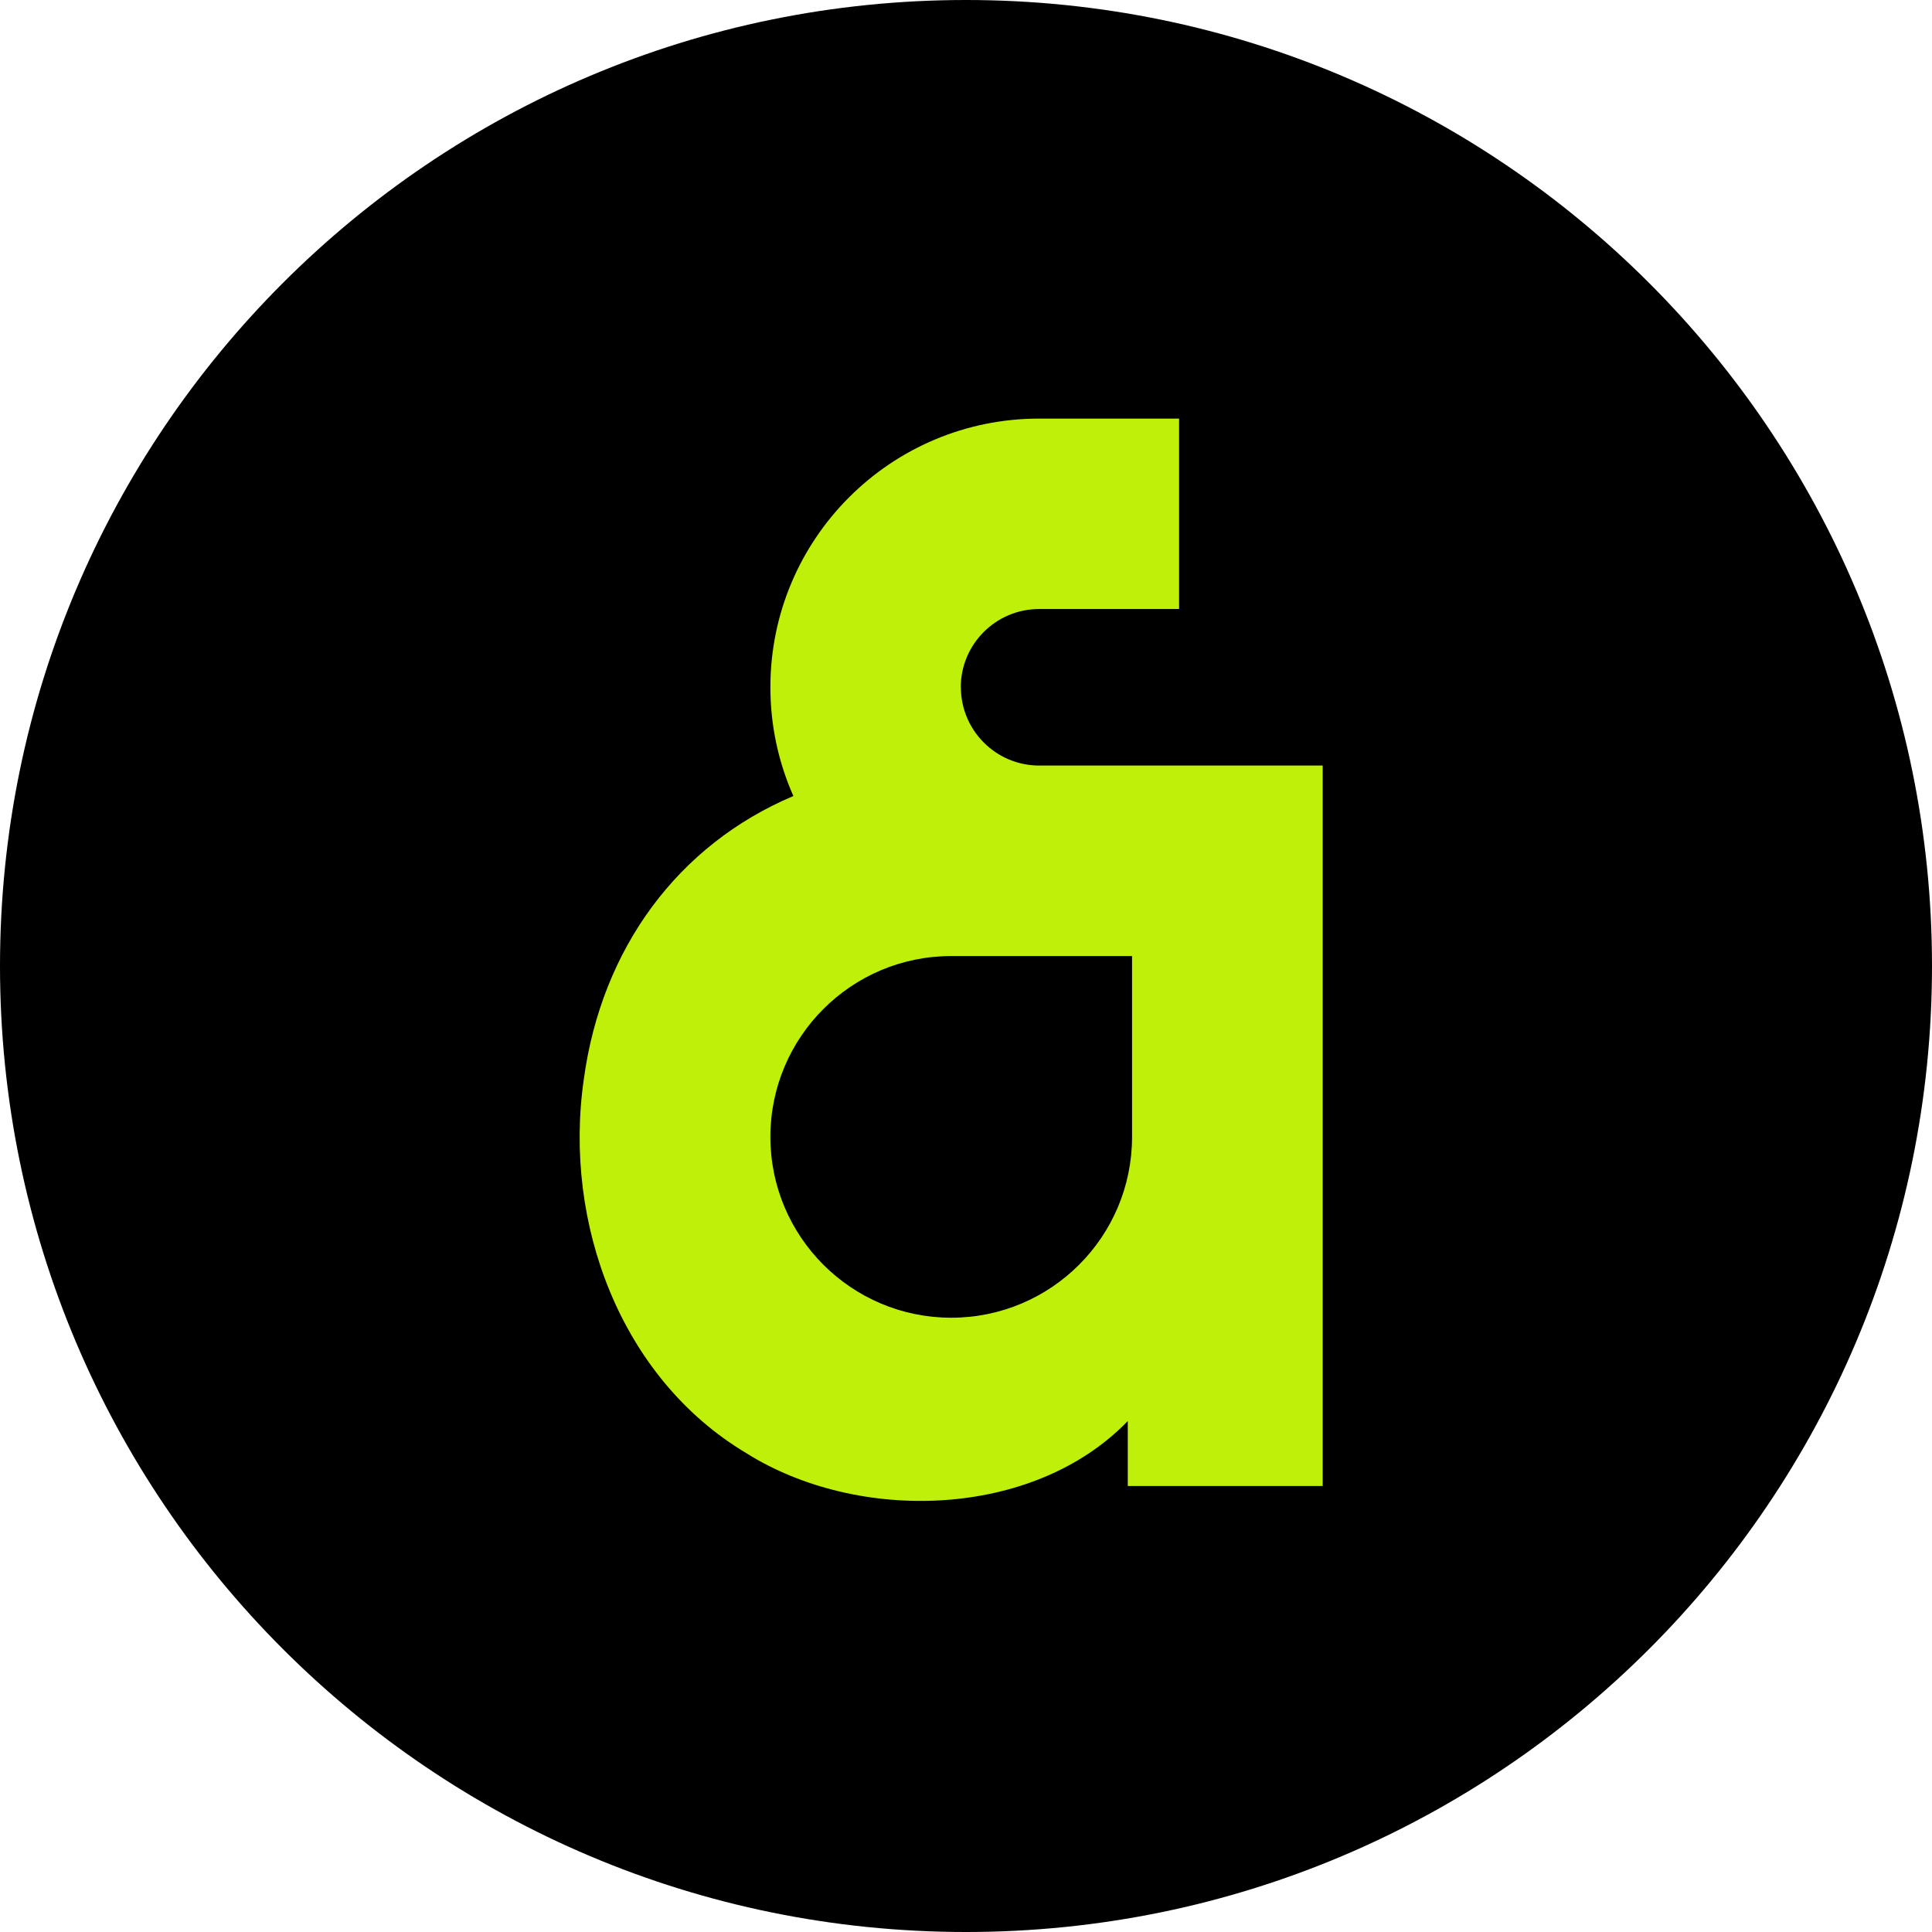
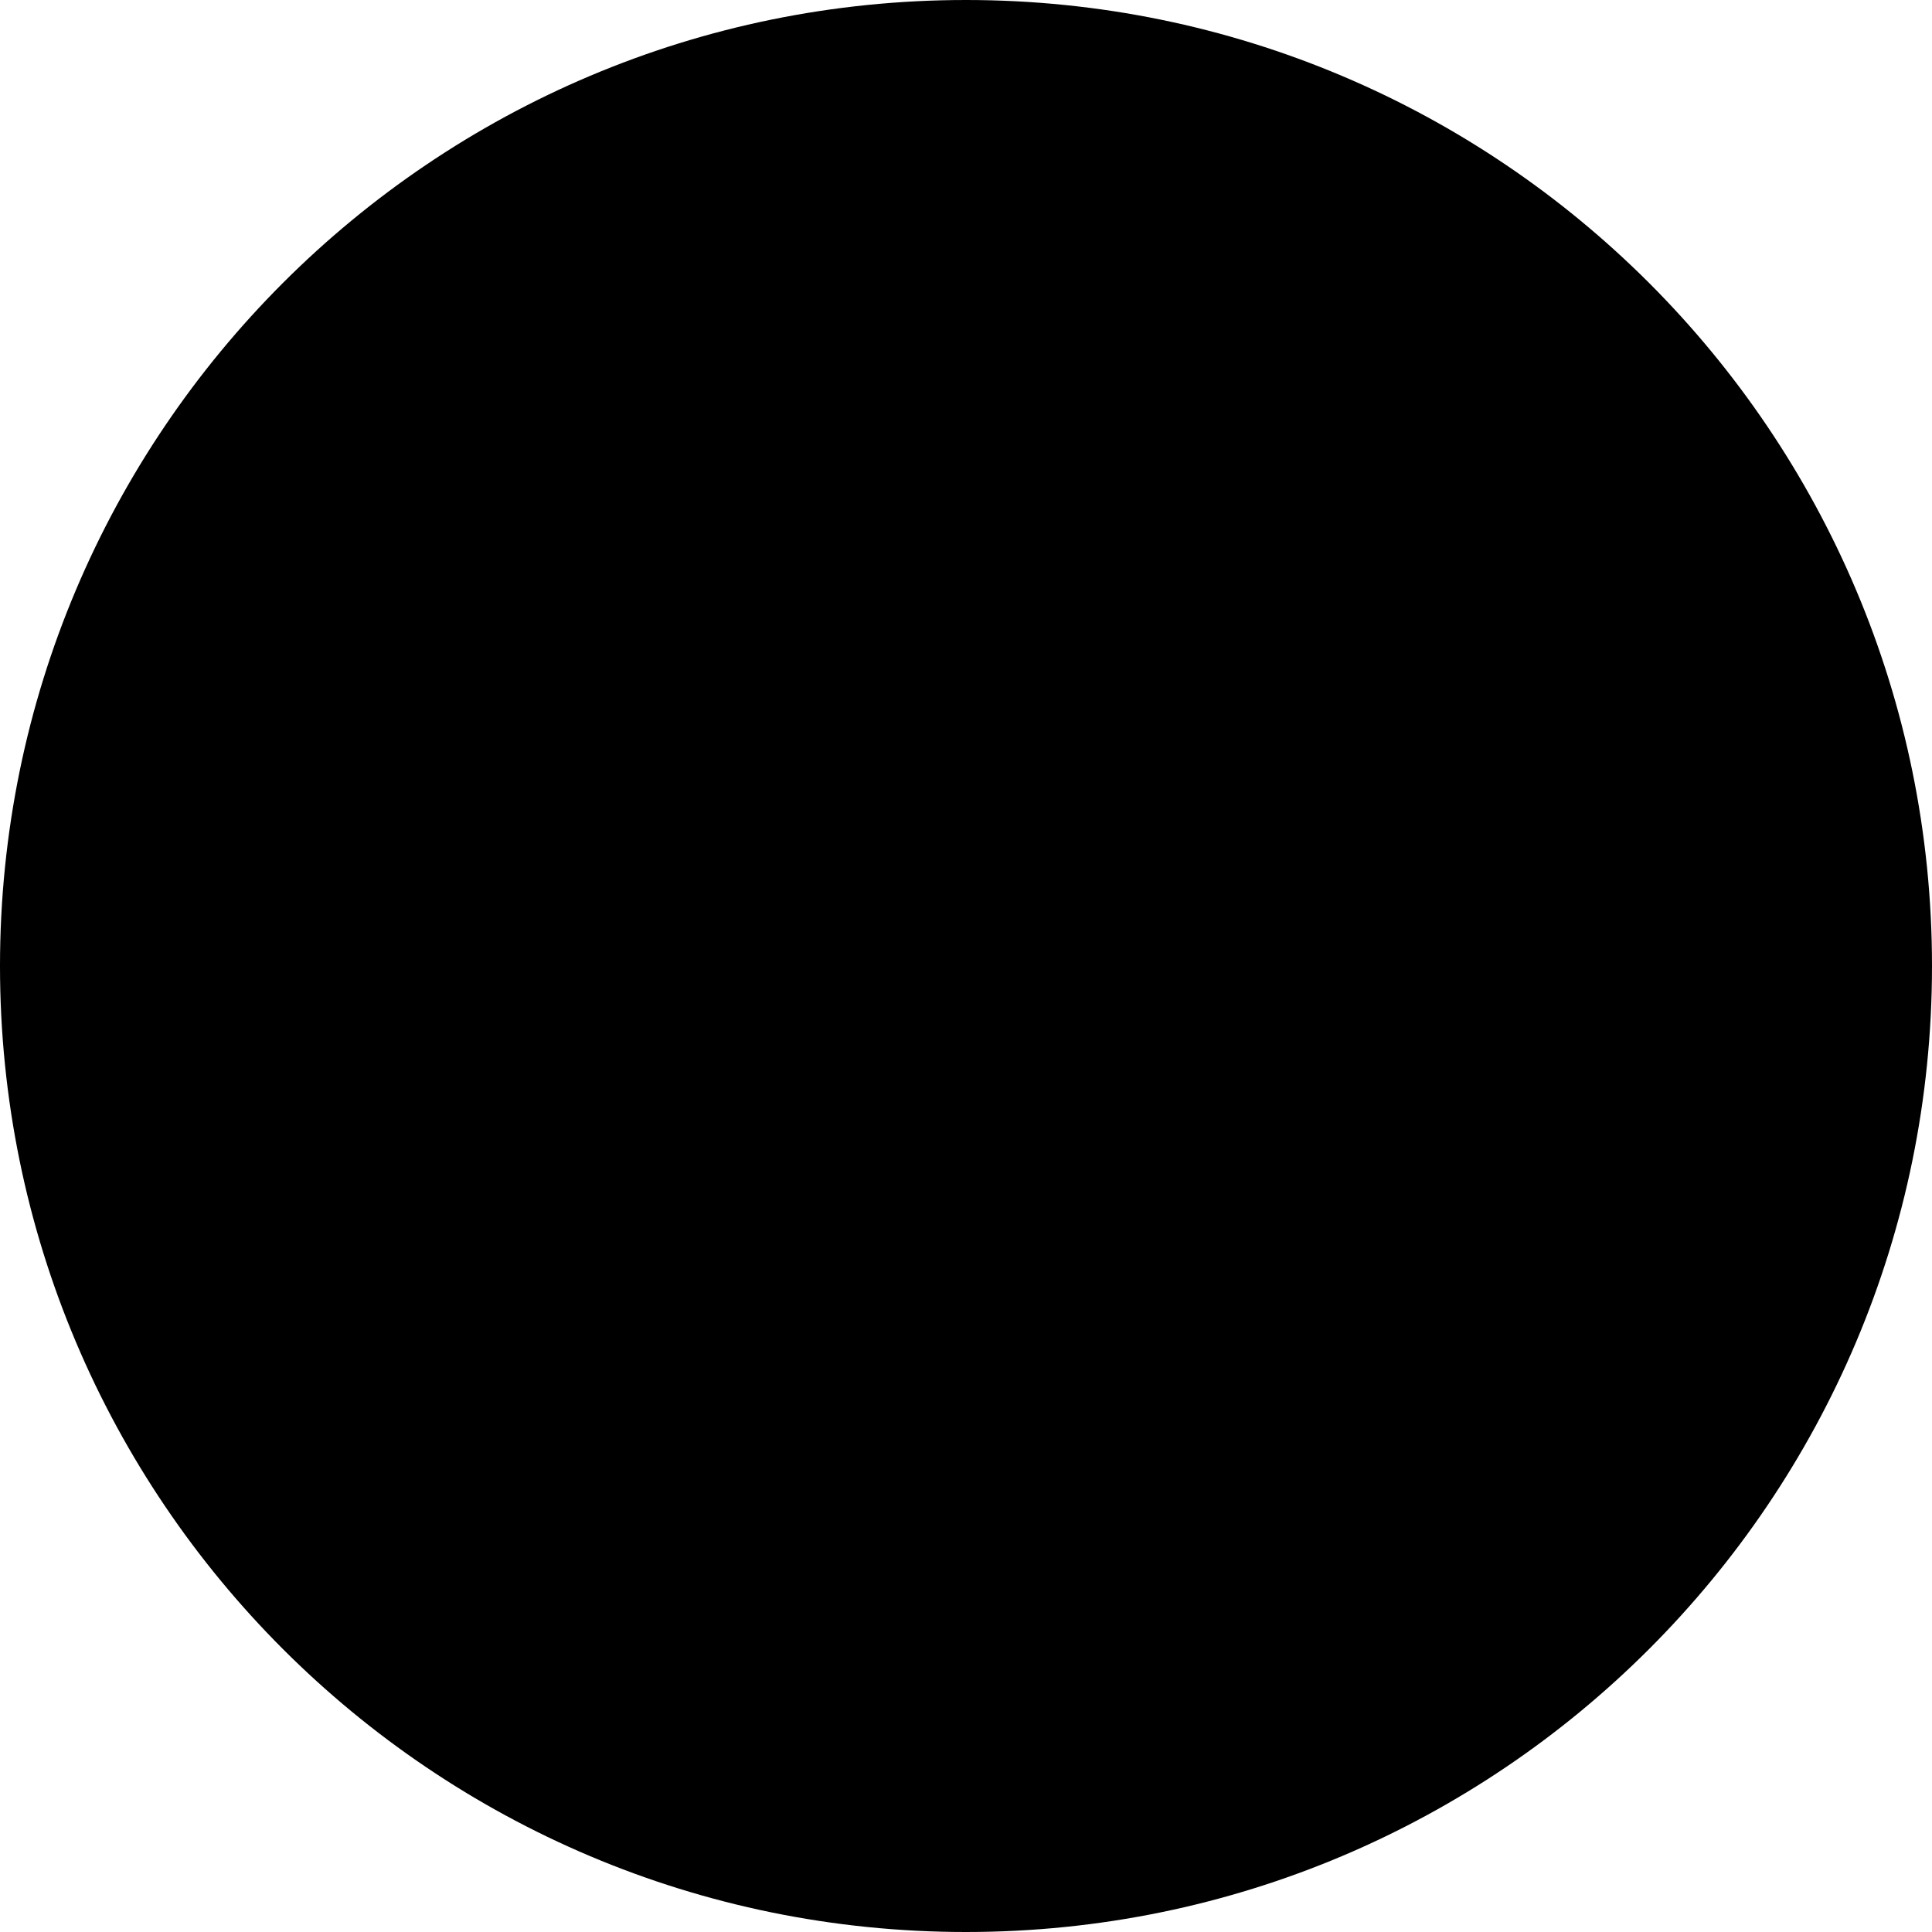
<svg xmlns="http://www.w3.org/2000/svg" fill="none" height="60" viewBox="0 0 60 60" width="60">
  <path d="m30 60c16.569 0 30-13.431 30-30s-13.431-30-30-30-30 13.431-30 30 13.431 30 30 30z" fill="#000" />
-   <path d="m29.838 21.344c0-1.339 1.091-2.43 2.431-2.43h4.349v-5.914h-4.349c-4.608 0-8.344 3.736-8.344 8.344 0 1.202.256 2.345.714 3.377-3.579 1.513-5.955 4.727-6.508 8.794-.646 4.466 1.143 9.283 5.04 11.61 3.478 2.19 8.916 2.045 11.853-.993v2.017h6.053v-22.374h-8.805c-1.339 0-2.431-1.091-2.431-2.431zm5.319 8.347v5.616c0 3.103-2.516 5.616-5.616 5.616-3.1 0-5.616-2.516-5.616-5.616s2.516-5.616 5.616-5.616z" fill="#bff009" />
</svg>